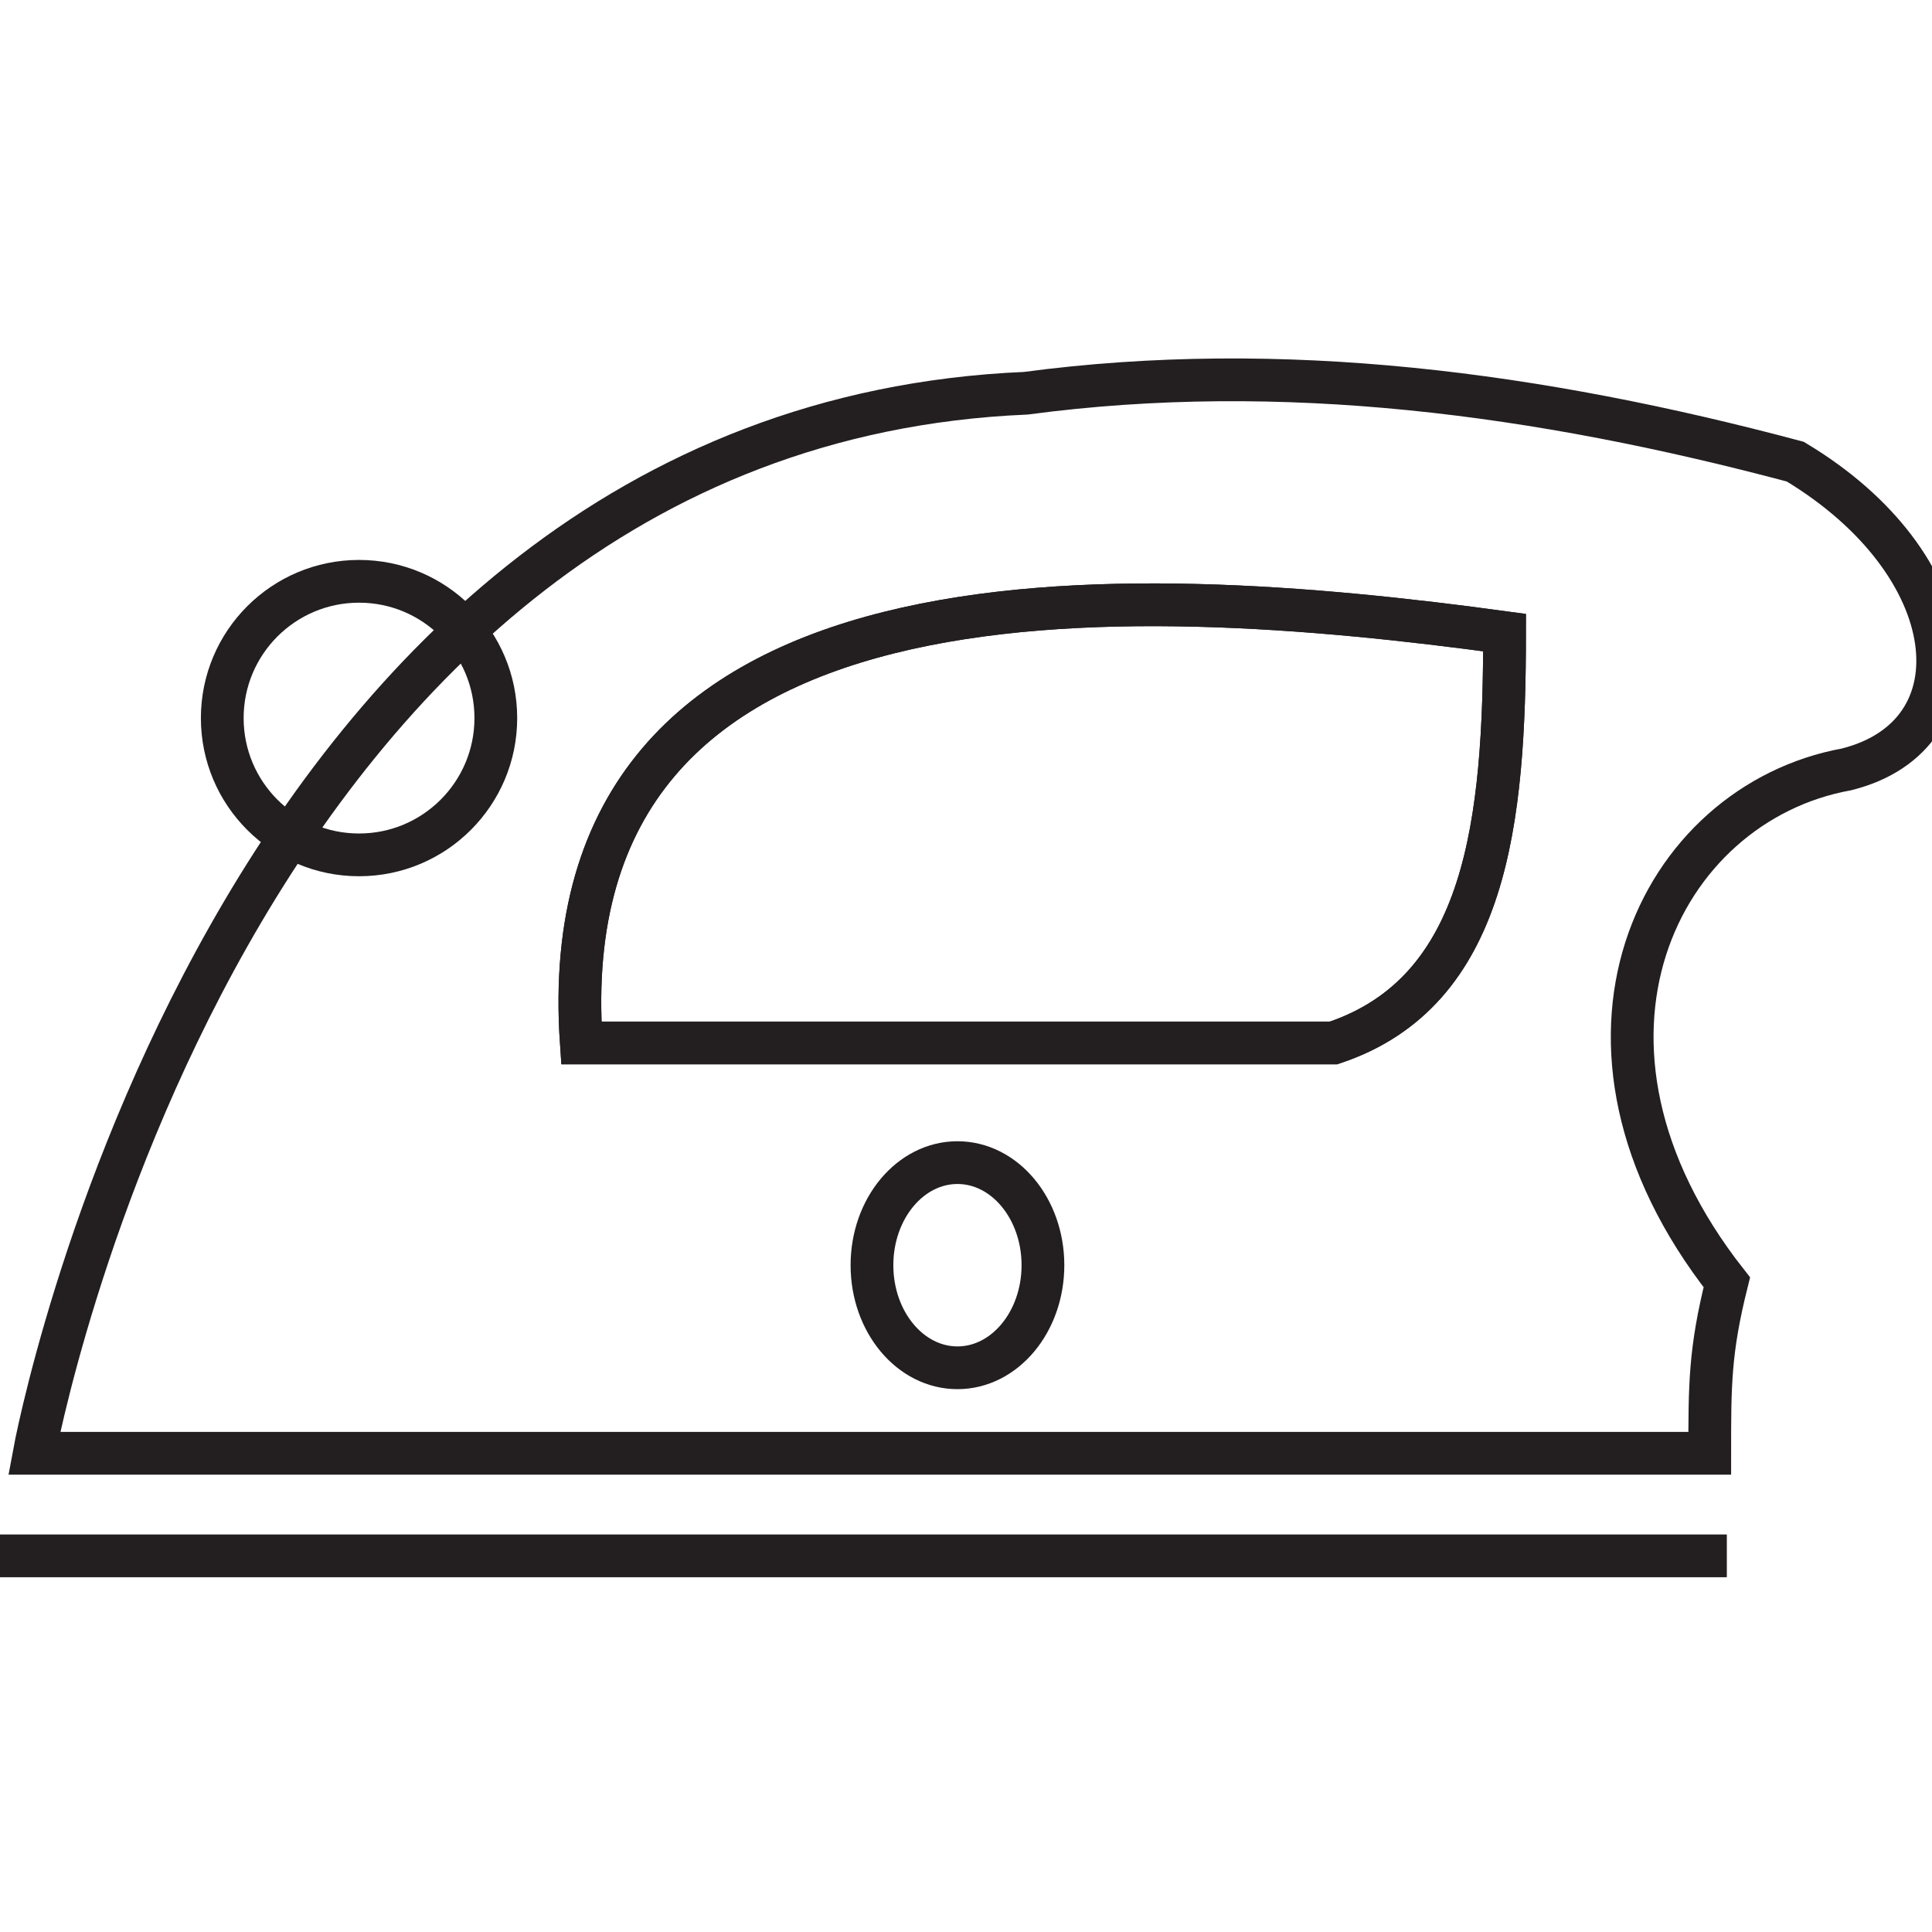
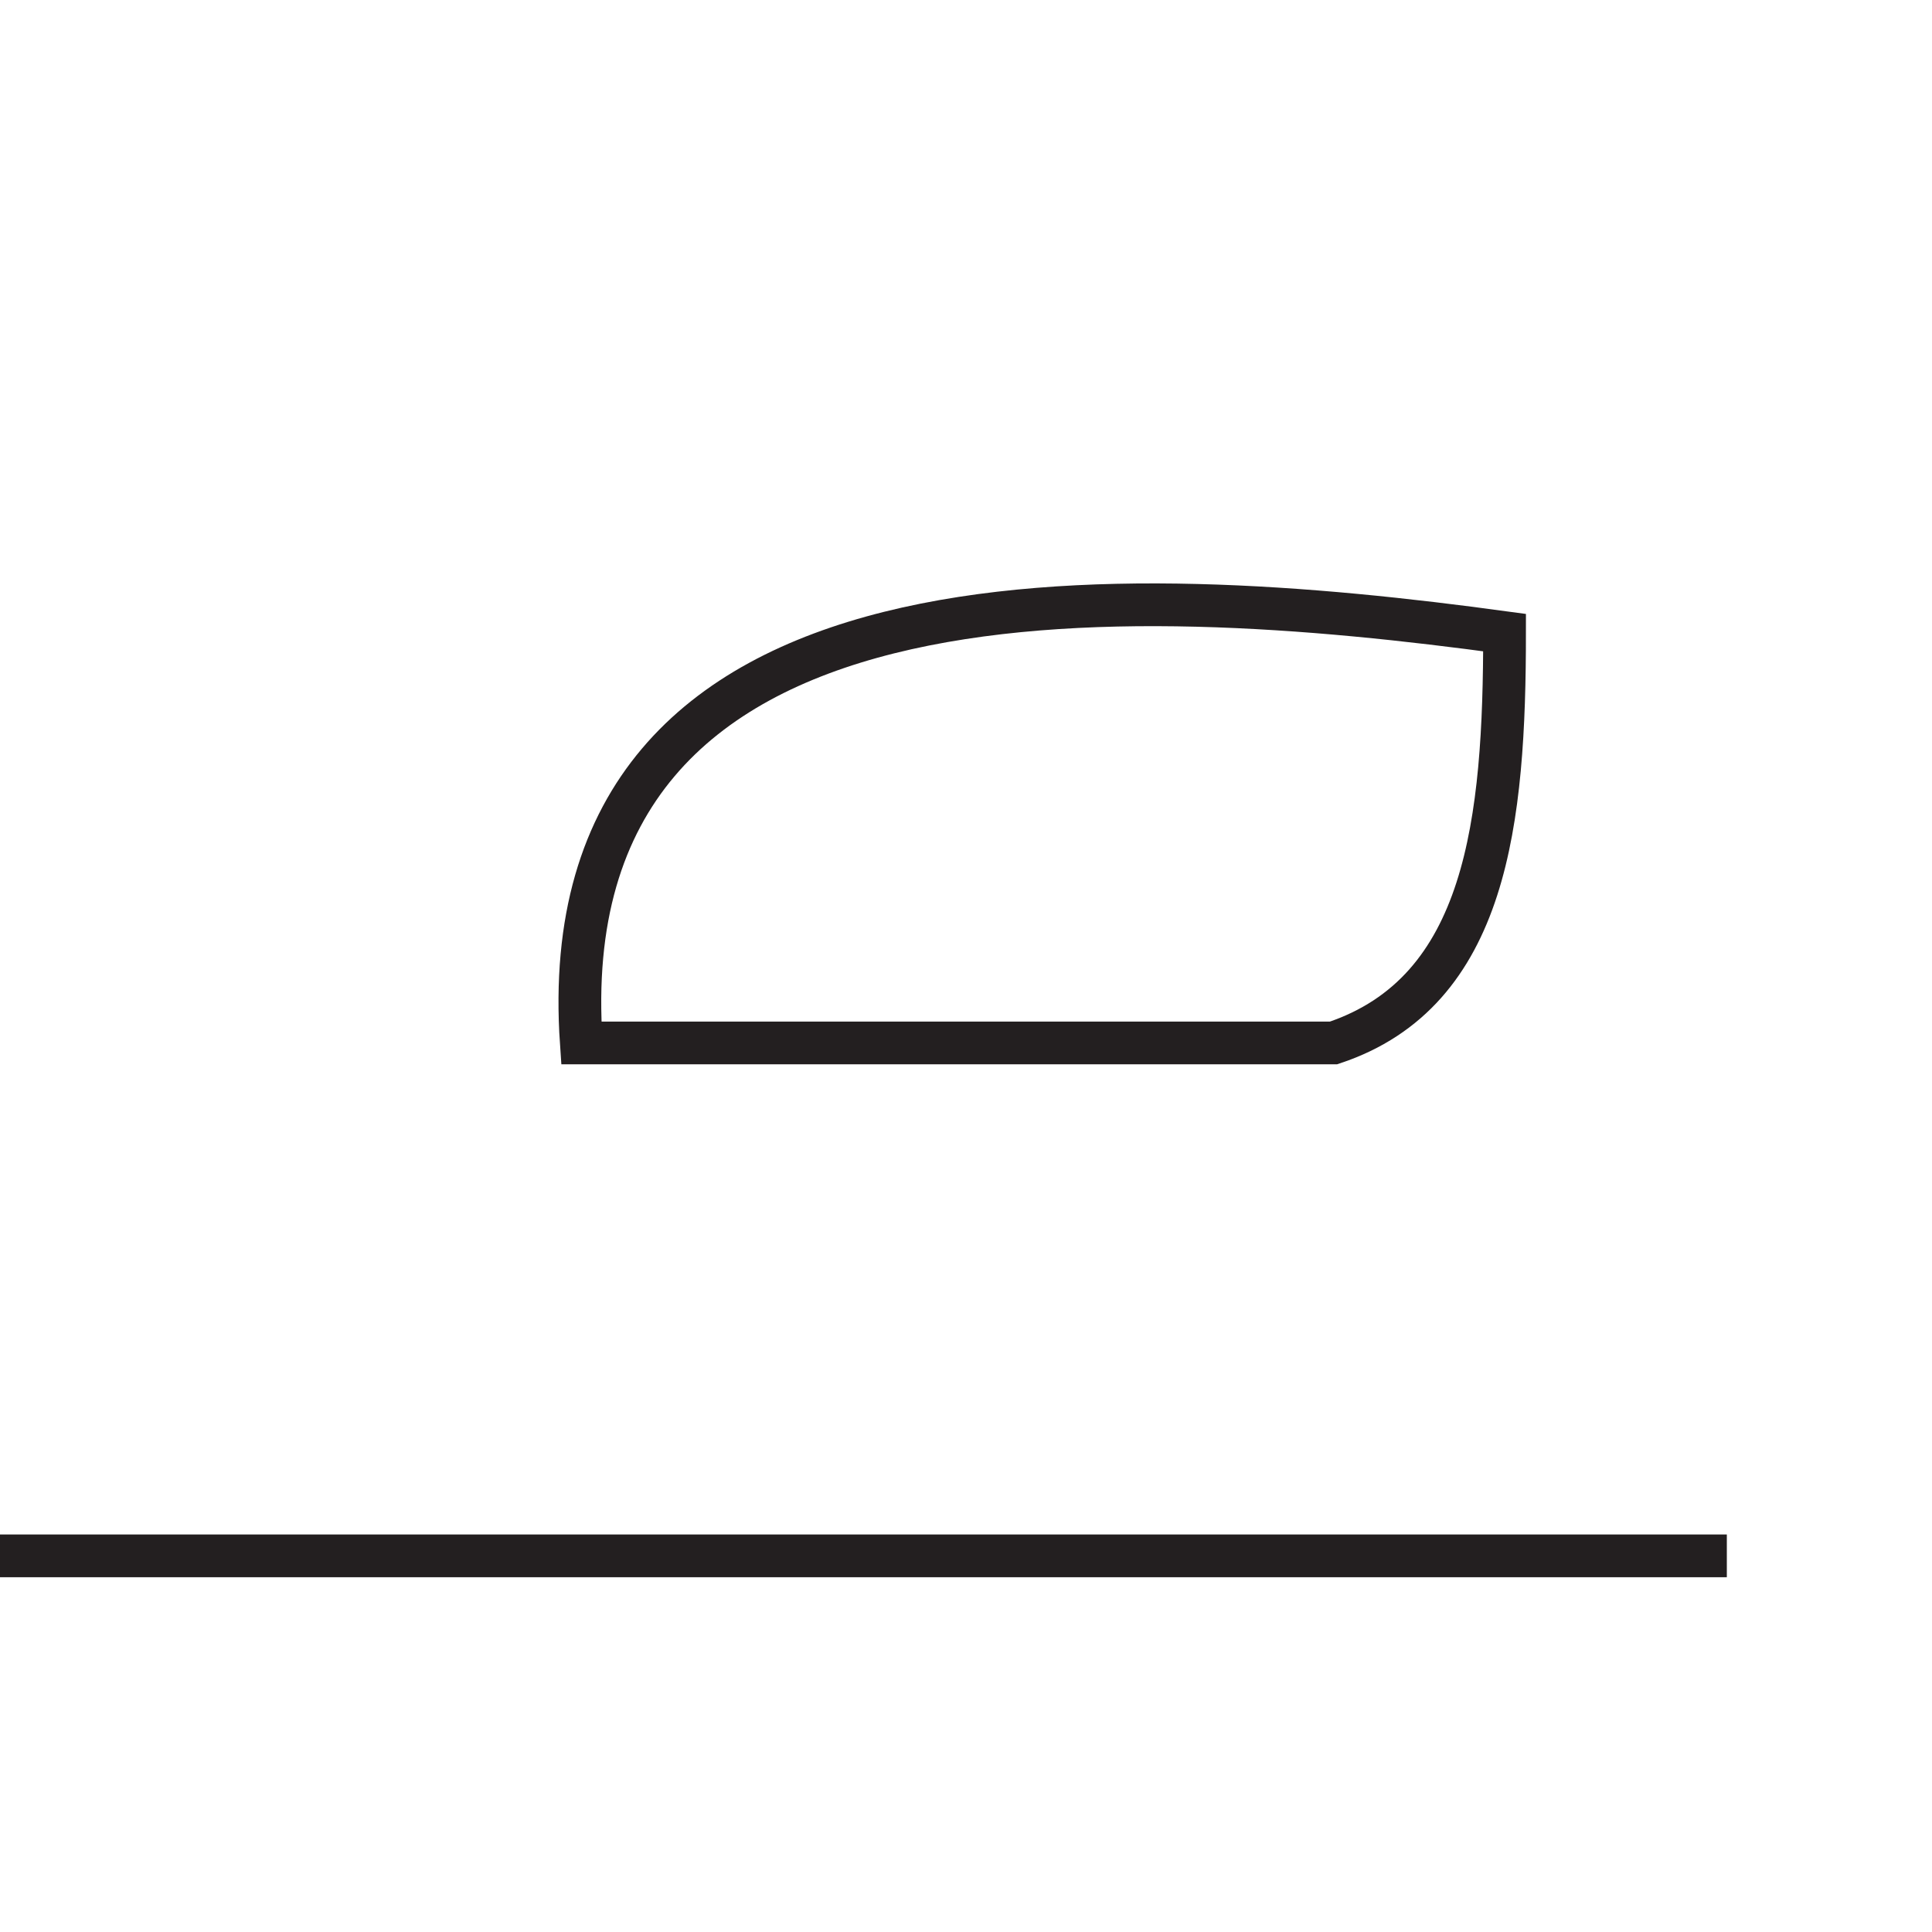
<svg xmlns="http://www.w3.org/2000/svg" version="1.1" id="Layer_1" x="0px" y="0px" viewBox="0 0 11.3 11.3" style="enable-background:new 0 0 11.3 11.3;" xml:space="preserve">
  <style type="text/css">
	.st0{fill:none;stroke:#231F20;stroke-width:0.25;stroke-miterlimit:10;}
</style>
  <title>Low Heat iron</title>
  <line class="st0" x1="0" y1="9.1" x2="10.1" y2="9.1" />
-   <ellipse class="st0" cx="2.1" cy="4.2" rx="0.8" ry="0.8" />
-   <path class="st0" d="M10,8.5H0.2c0,0,1.1-6,5.8-6.2c1.5-0.2,3,0,4.5,0.4c1,0.6,1.1,1.6,0.3,1.8c-1.1,0.2-1.8,1.6-0.7,3  C10,7.9,10,8.1,10,8.5z" />
  <path class="st0" d="M3.4,6.1h4.4c0.9-0.3,1-1.3,1-2.4C6.6,3.4,3.2,3.2,3.4,6.1z" />
-   <path class="st0" d="M3.4,6.1h4.4c0.9-0.3,1-1.3,1-2.4C6.6,3.4,3.2,3.2,3.4,6.1z" />
-   <ellipse class="st0" cx="5.6" cy="7.4" rx="0.5" ry="0.6" />
</svg>